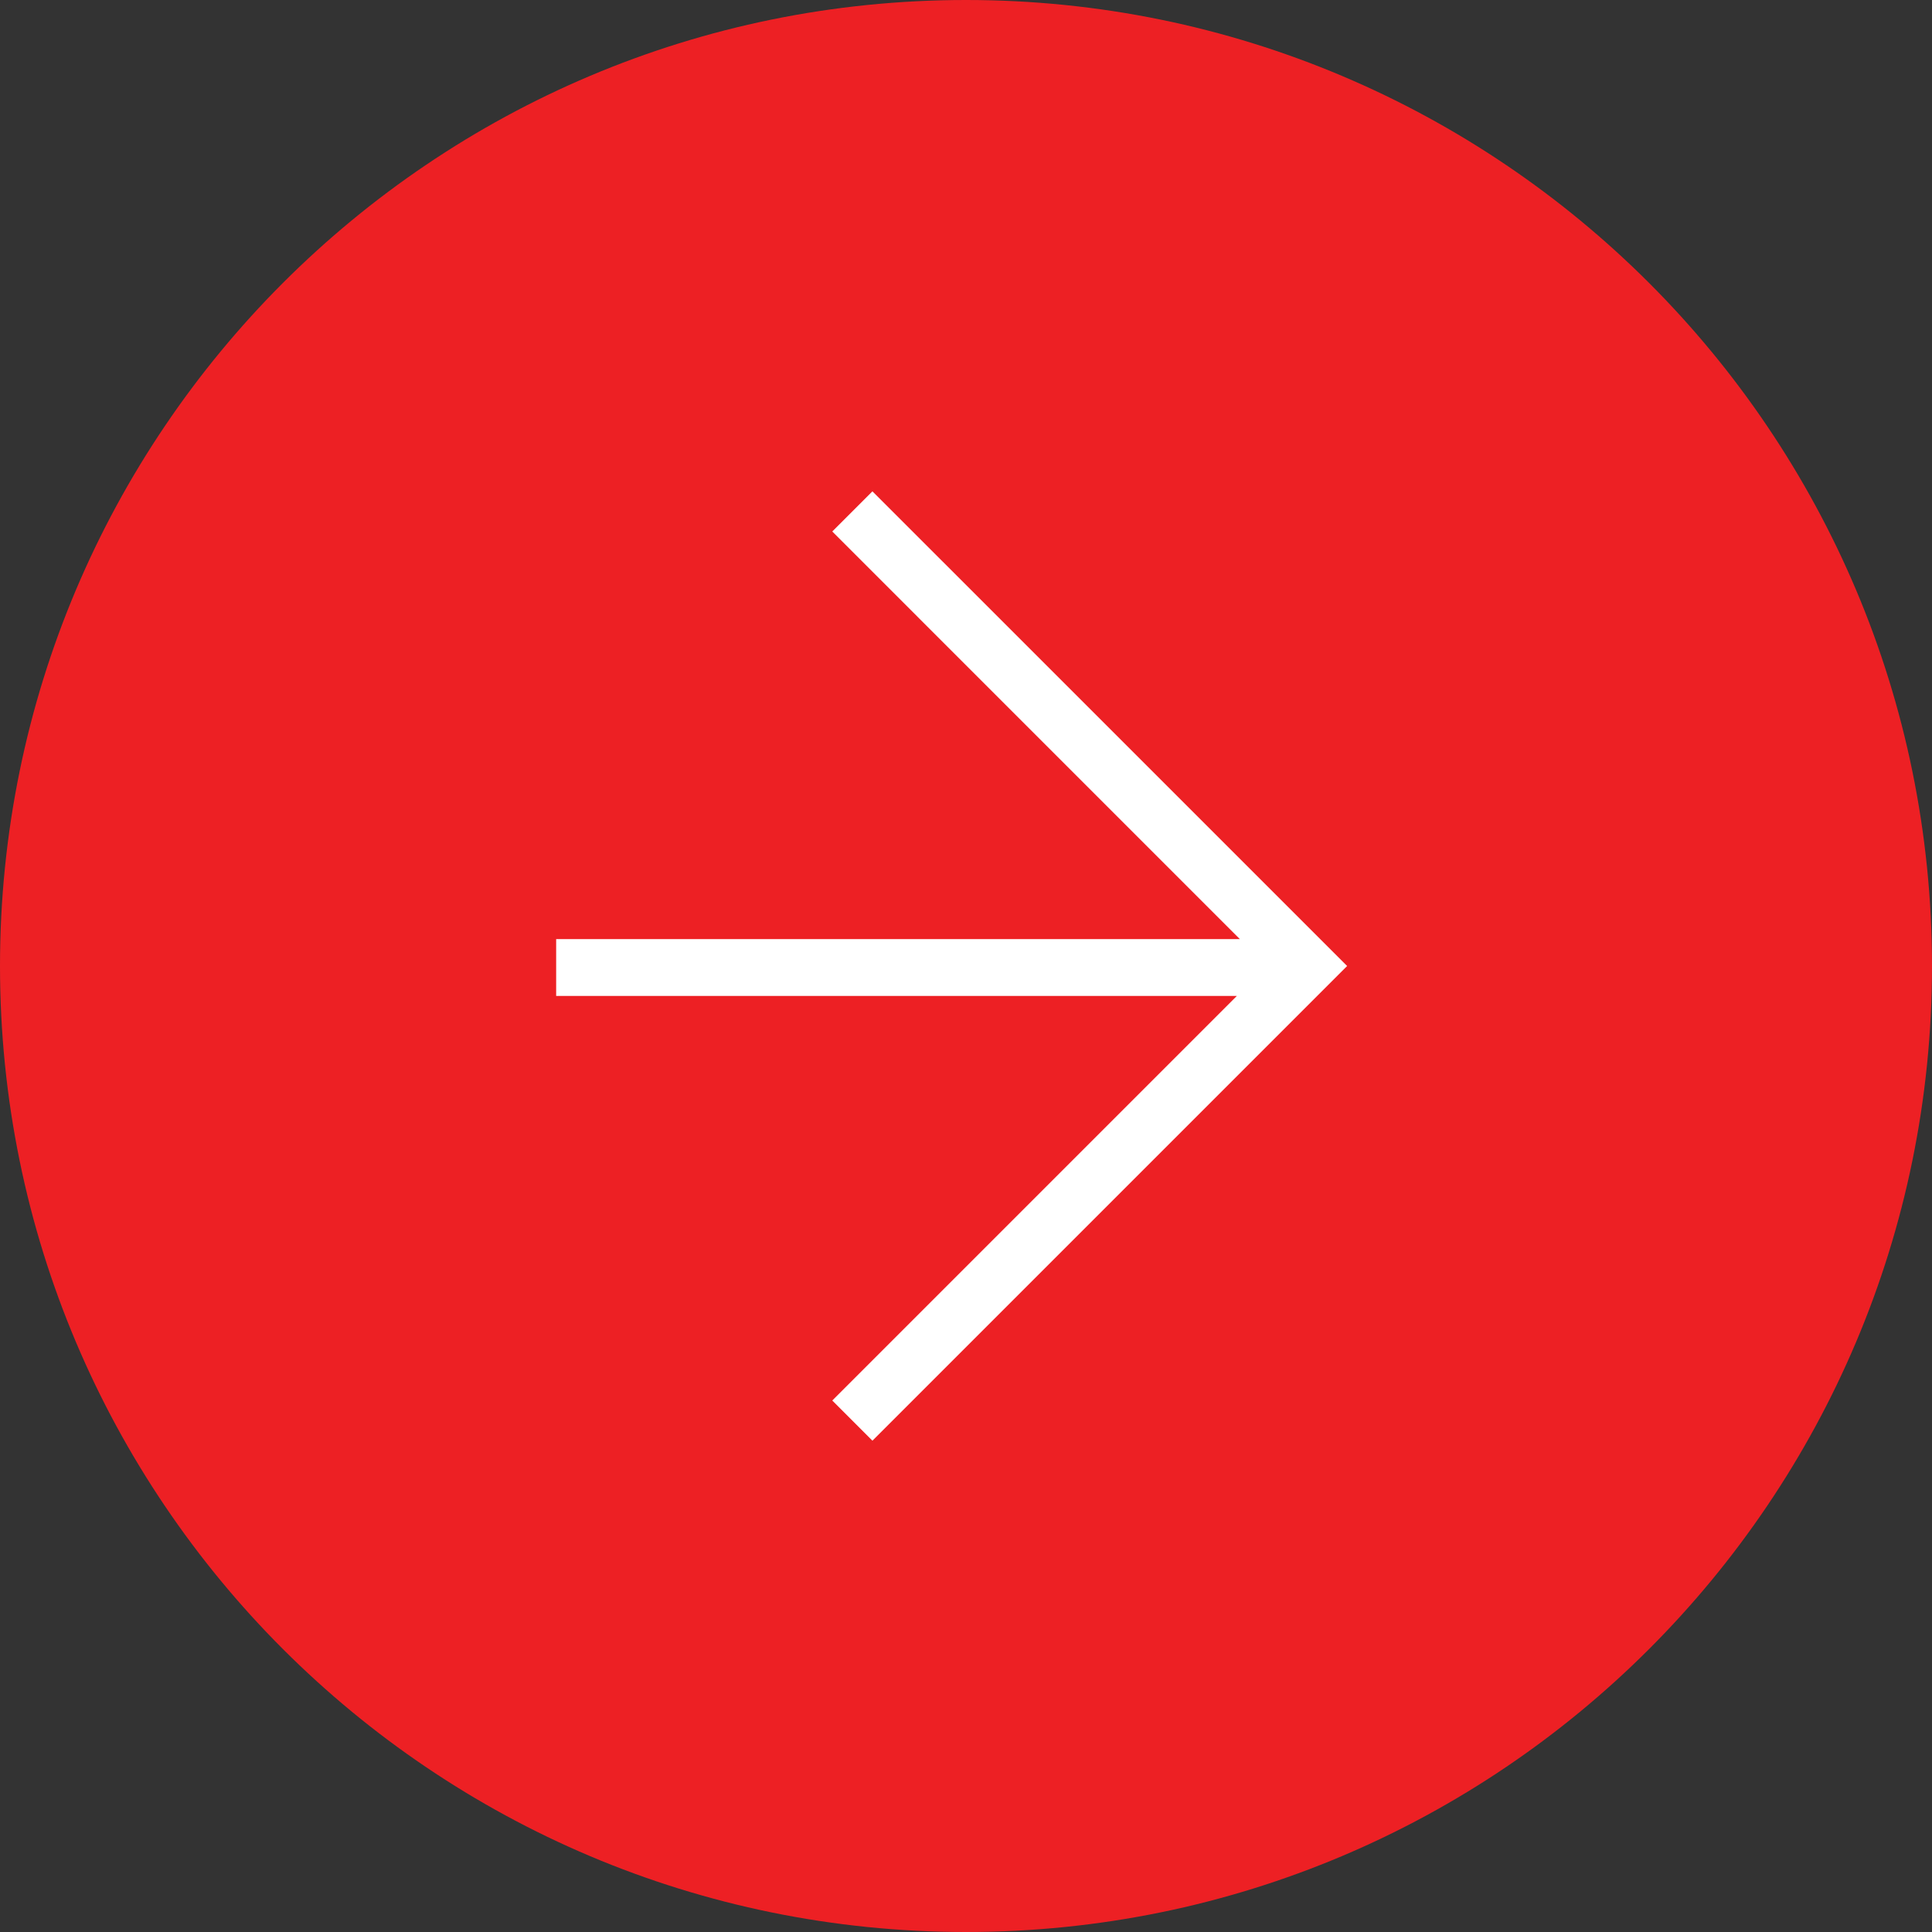
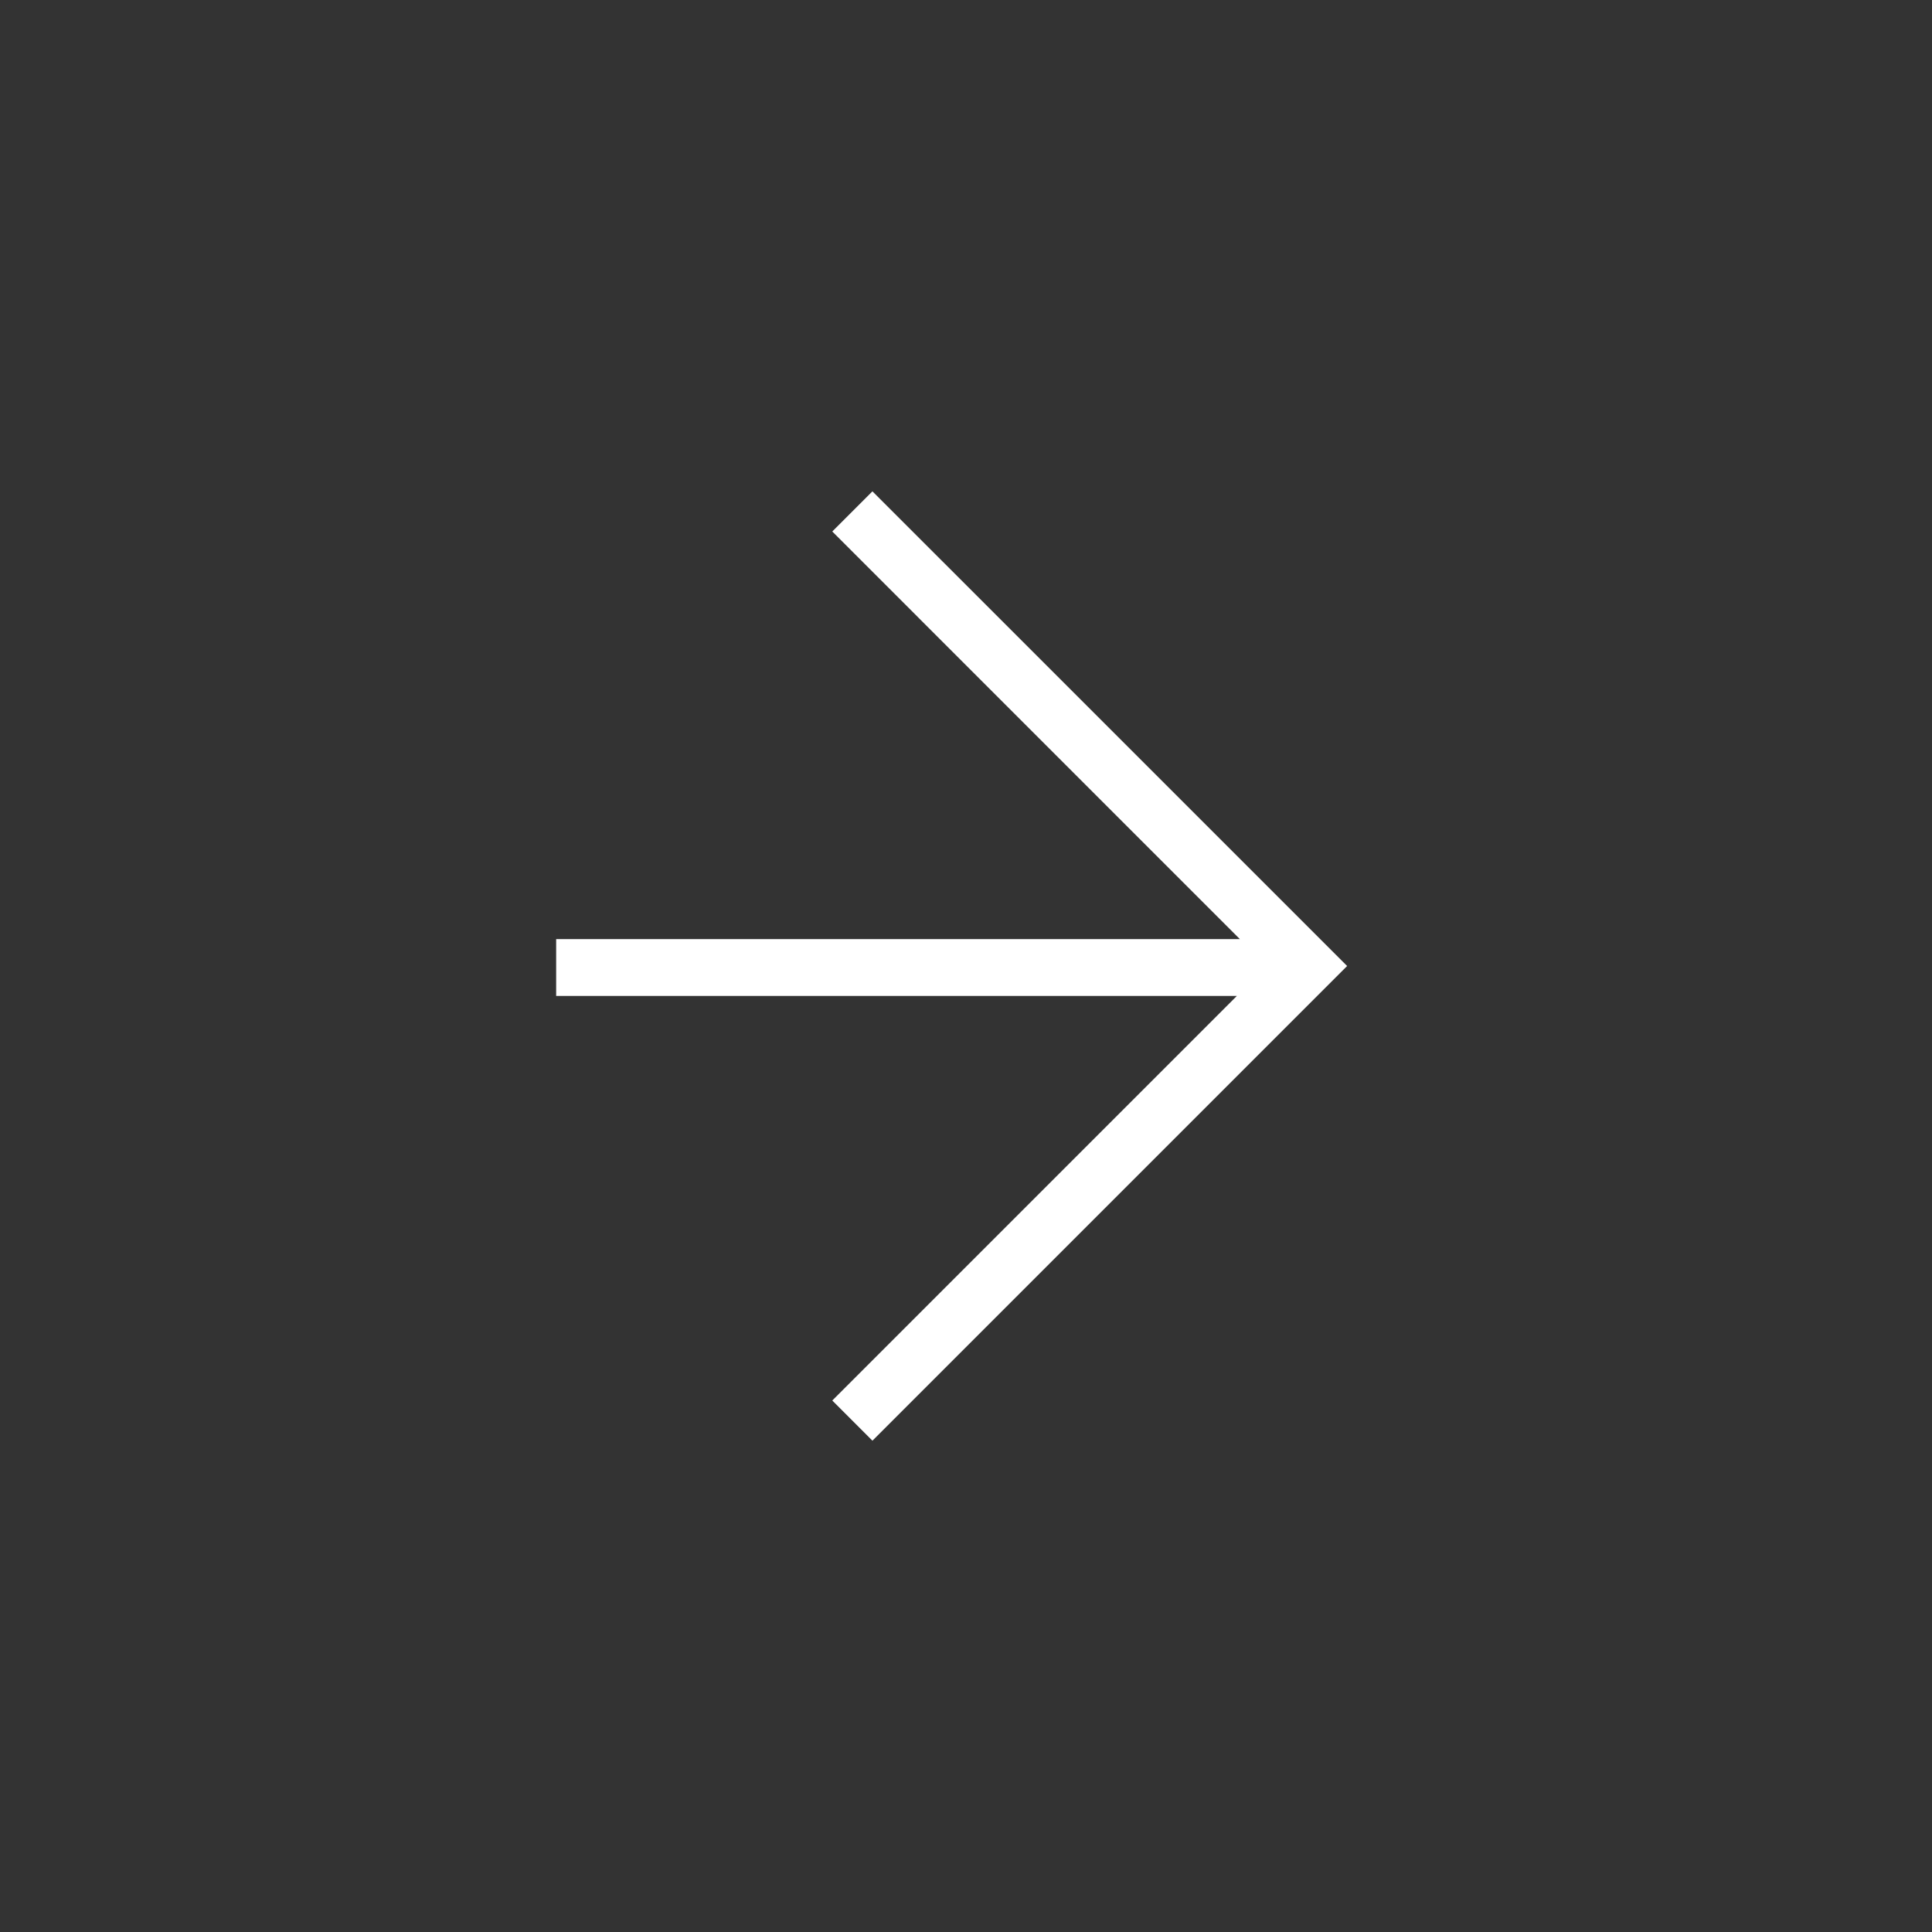
<svg xmlns="http://www.w3.org/2000/svg" width="60" height="60" viewBox="0 0 60 60" fill="none">
  <rect x="0" y="0" width="60" height="60" fill="#333333" stroke="none" />
-   <path d="M60 30C60 46.569 46.569 60 30 60C13.431 60 0 46.569 0 30C0 13.431 13.431 0 30 0C46.569 0 60 13.431 60 30Z" fill="#ED2024" />
  <path d="M25.847 43.494L27.094 44.742L41.836 30L27.094 15.259L25.847 16.506L38.504 29.164H17.272V30.929H38.412L25.847 43.494Z" fill="white" />
</svg>